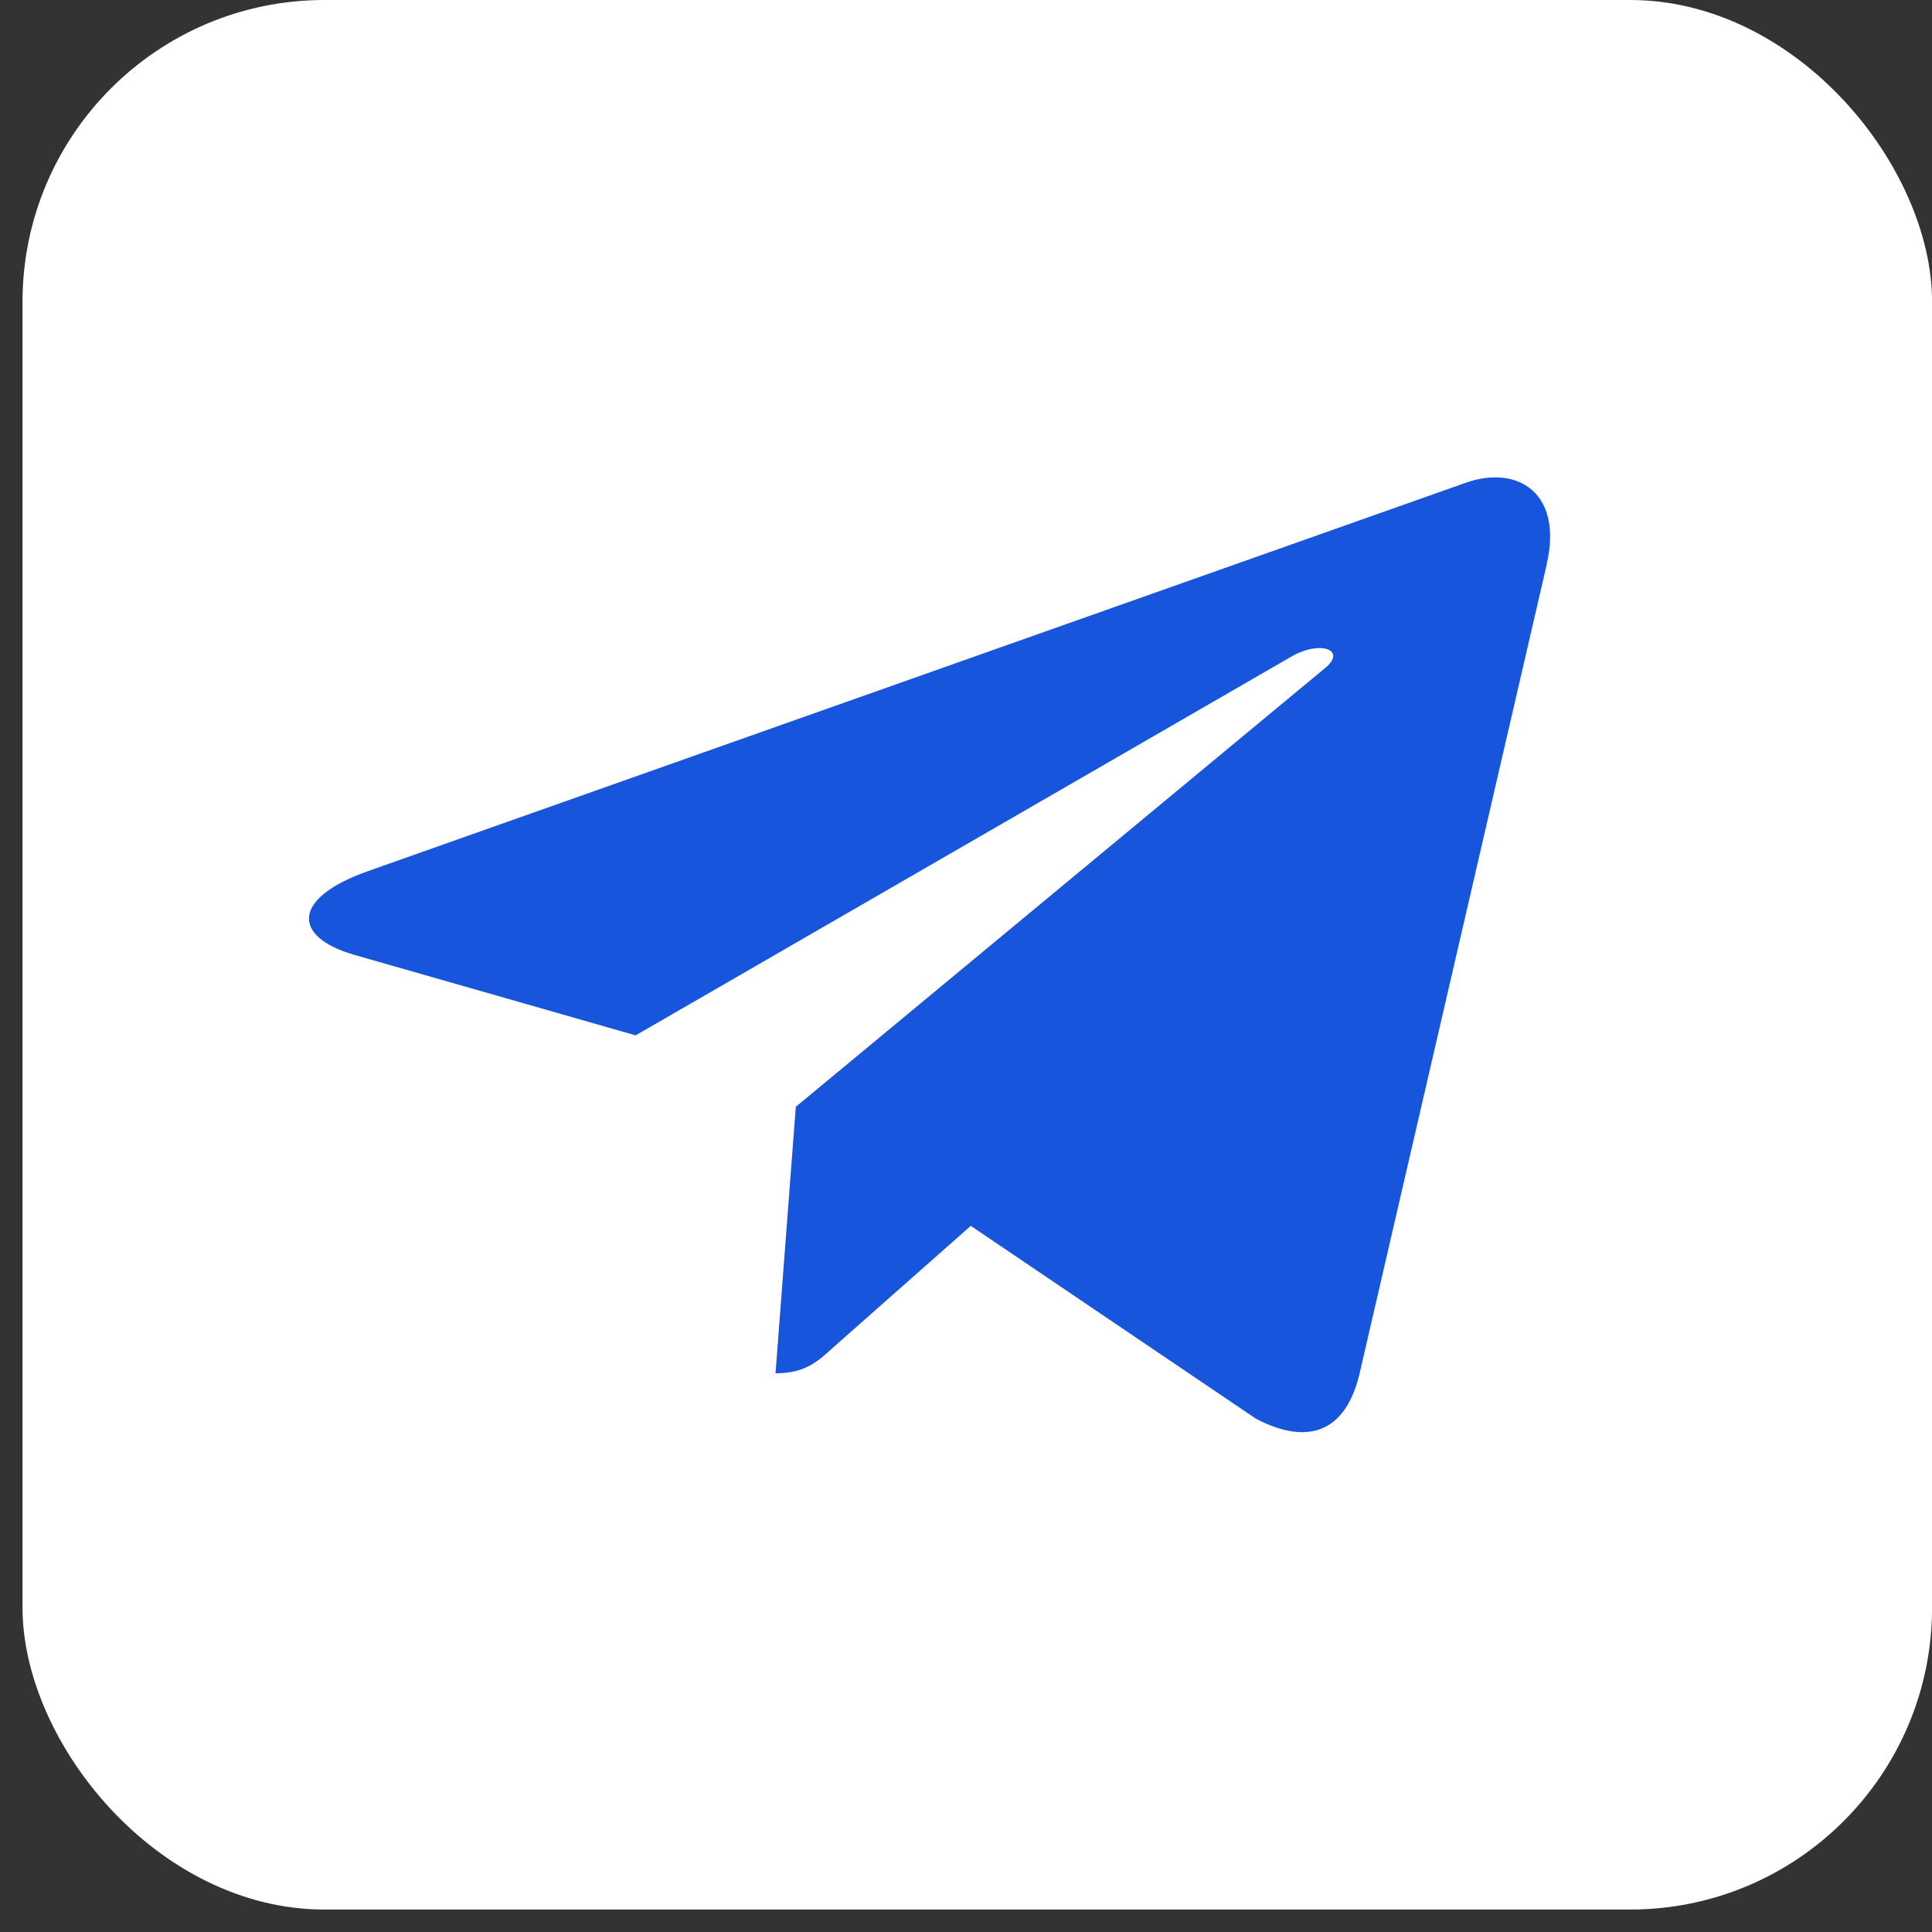
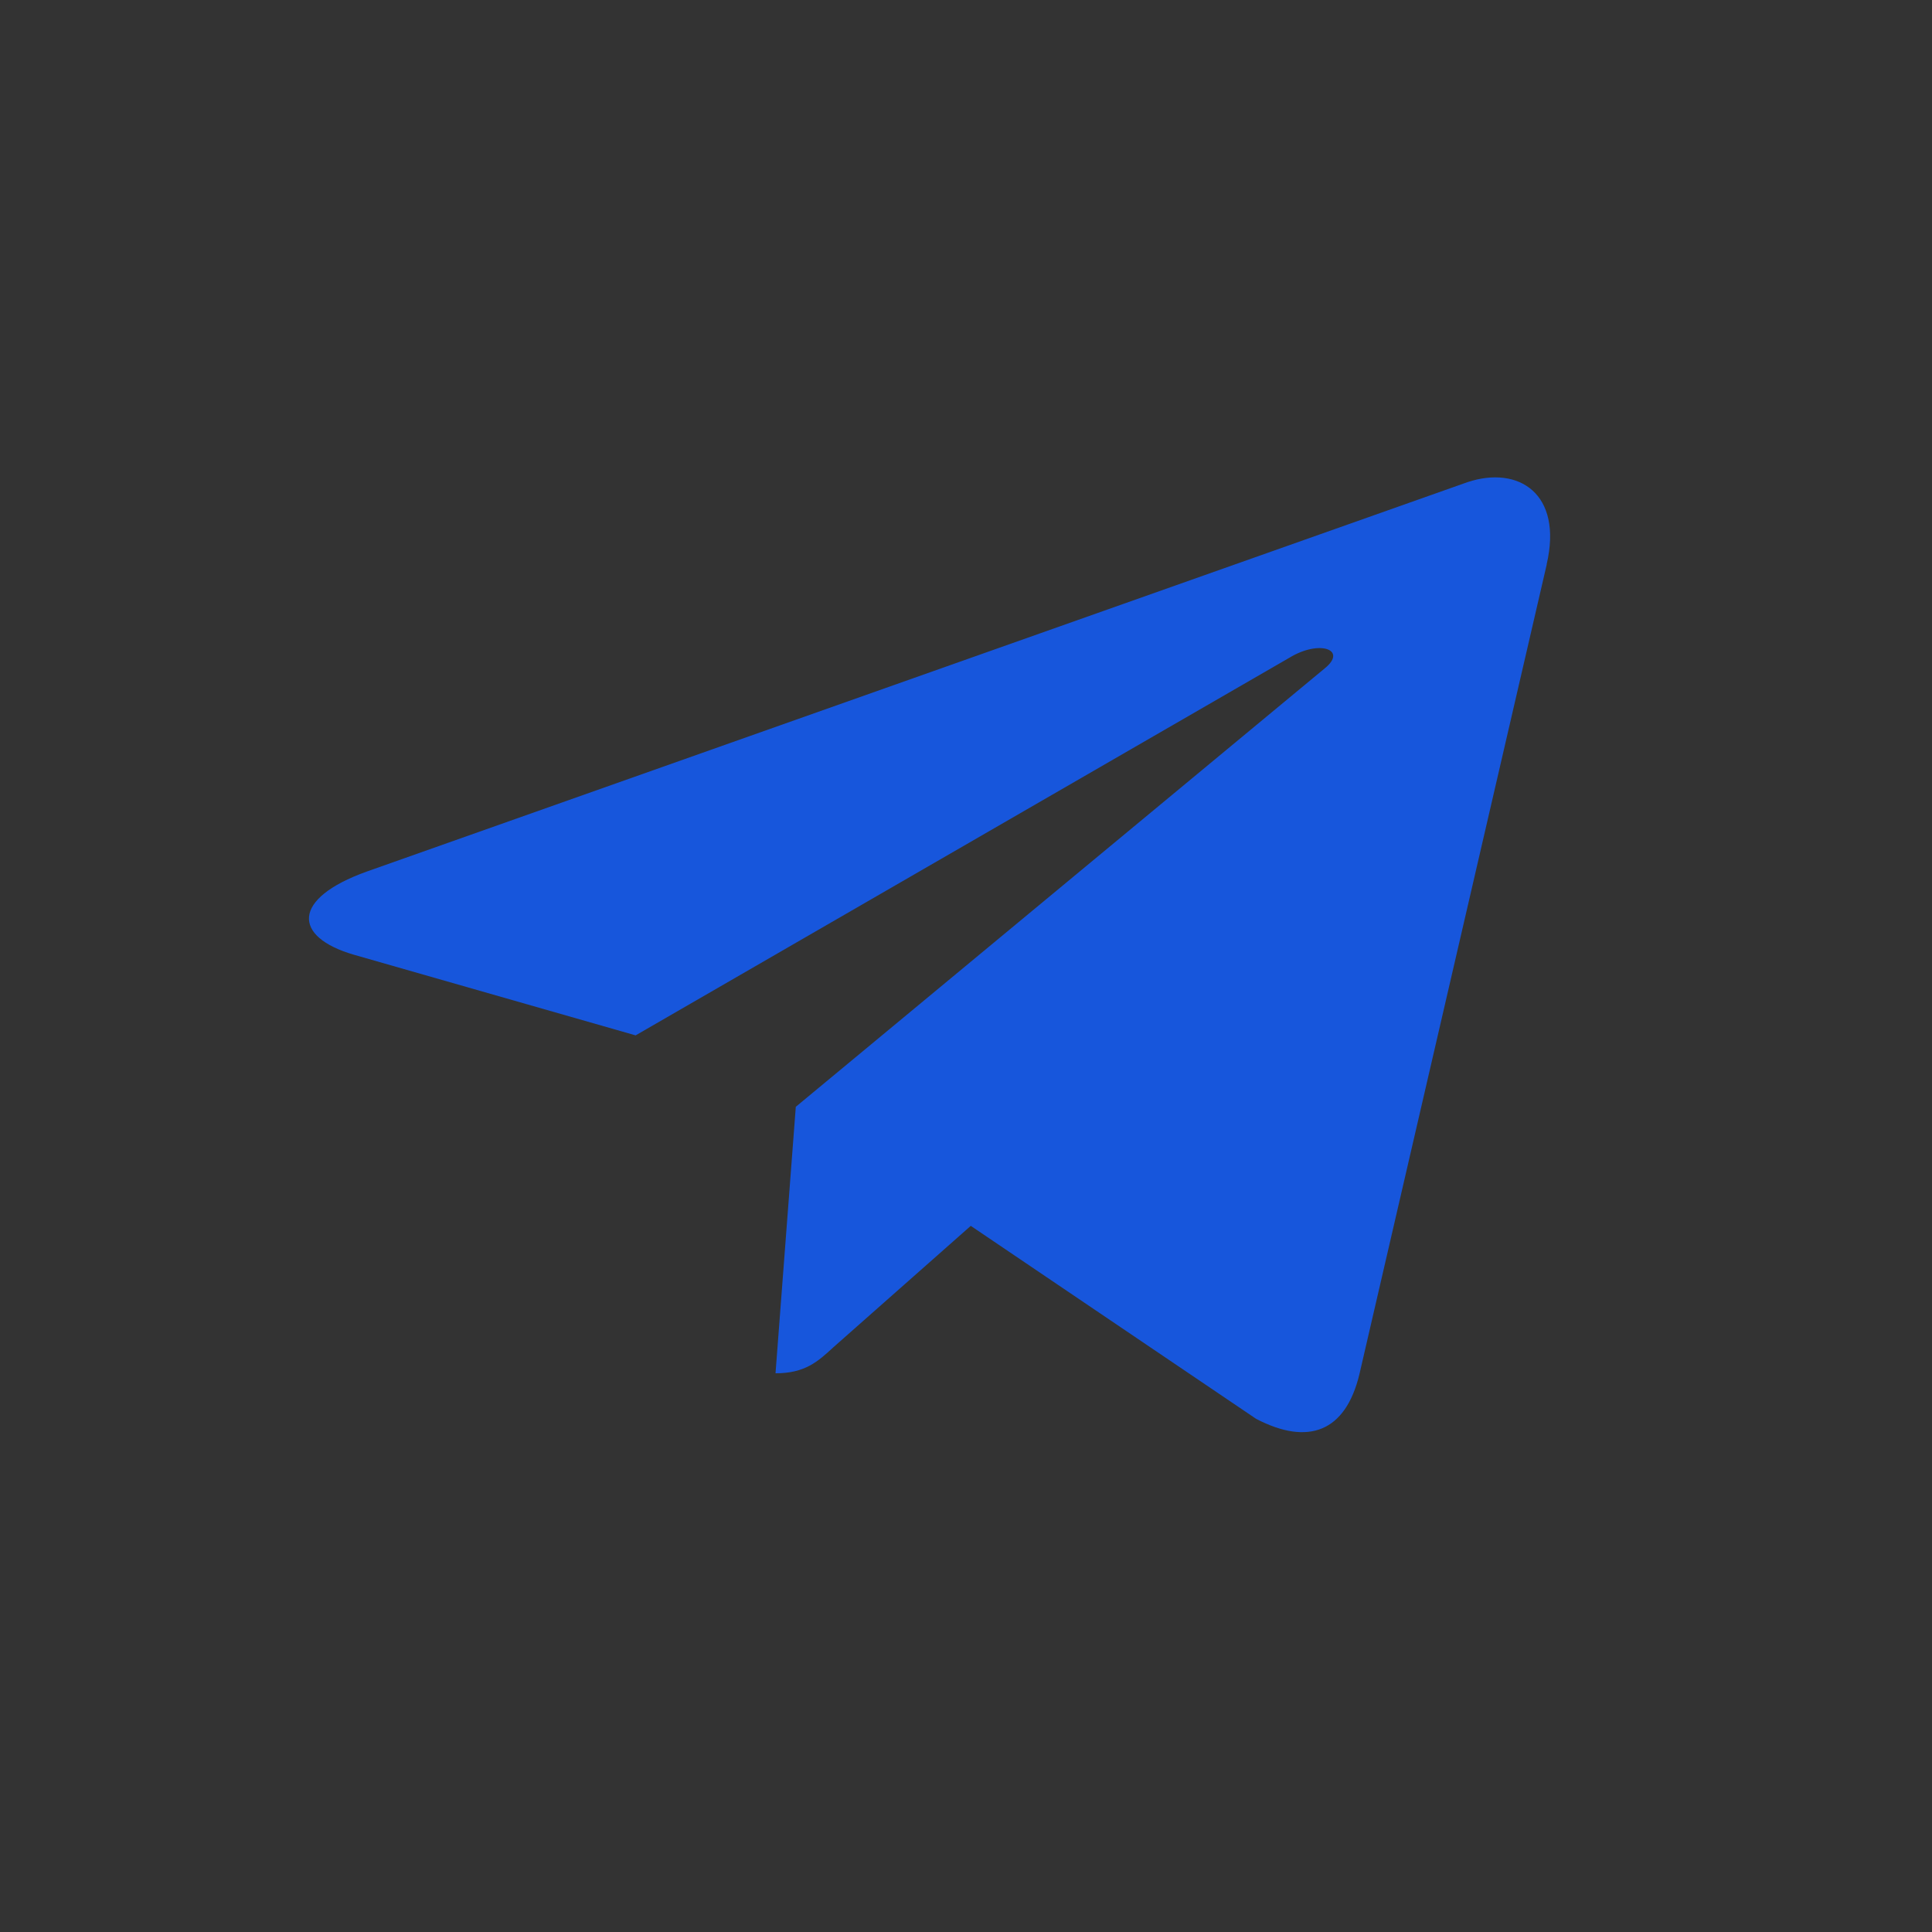
<svg xmlns="http://www.w3.org/2000/svg" width="32" height="32" viewBox="0 0 32 32" fill="none">
  <rect x="0" y="0" width="32" height="32" fill="#333333" stroke="none" />
-   <rect x="0.373" width="31.628" height="31.628" rx="5" fill="white" />
  <path d="M6.074 14.436L24.306 7.986C25.152 7.705 25.891 8.175 25.617 9.349L25.619 9.348L22.515 22.766C22.284 23.718 21.668 23.949 20.806 23.501L16.079 20.304L13.799 22.319C13.547 22.551 13.334 22.746 12.845 22.746L13.181 18.332L21.942 11.07C22.324 10.762 21.857 10.588 21.355 10.895L10.528 17.149L5.86 15.813C4.847 15.518 4.825 14.884 6.074 14.436Z" fill="#1756DC" />
</svg>